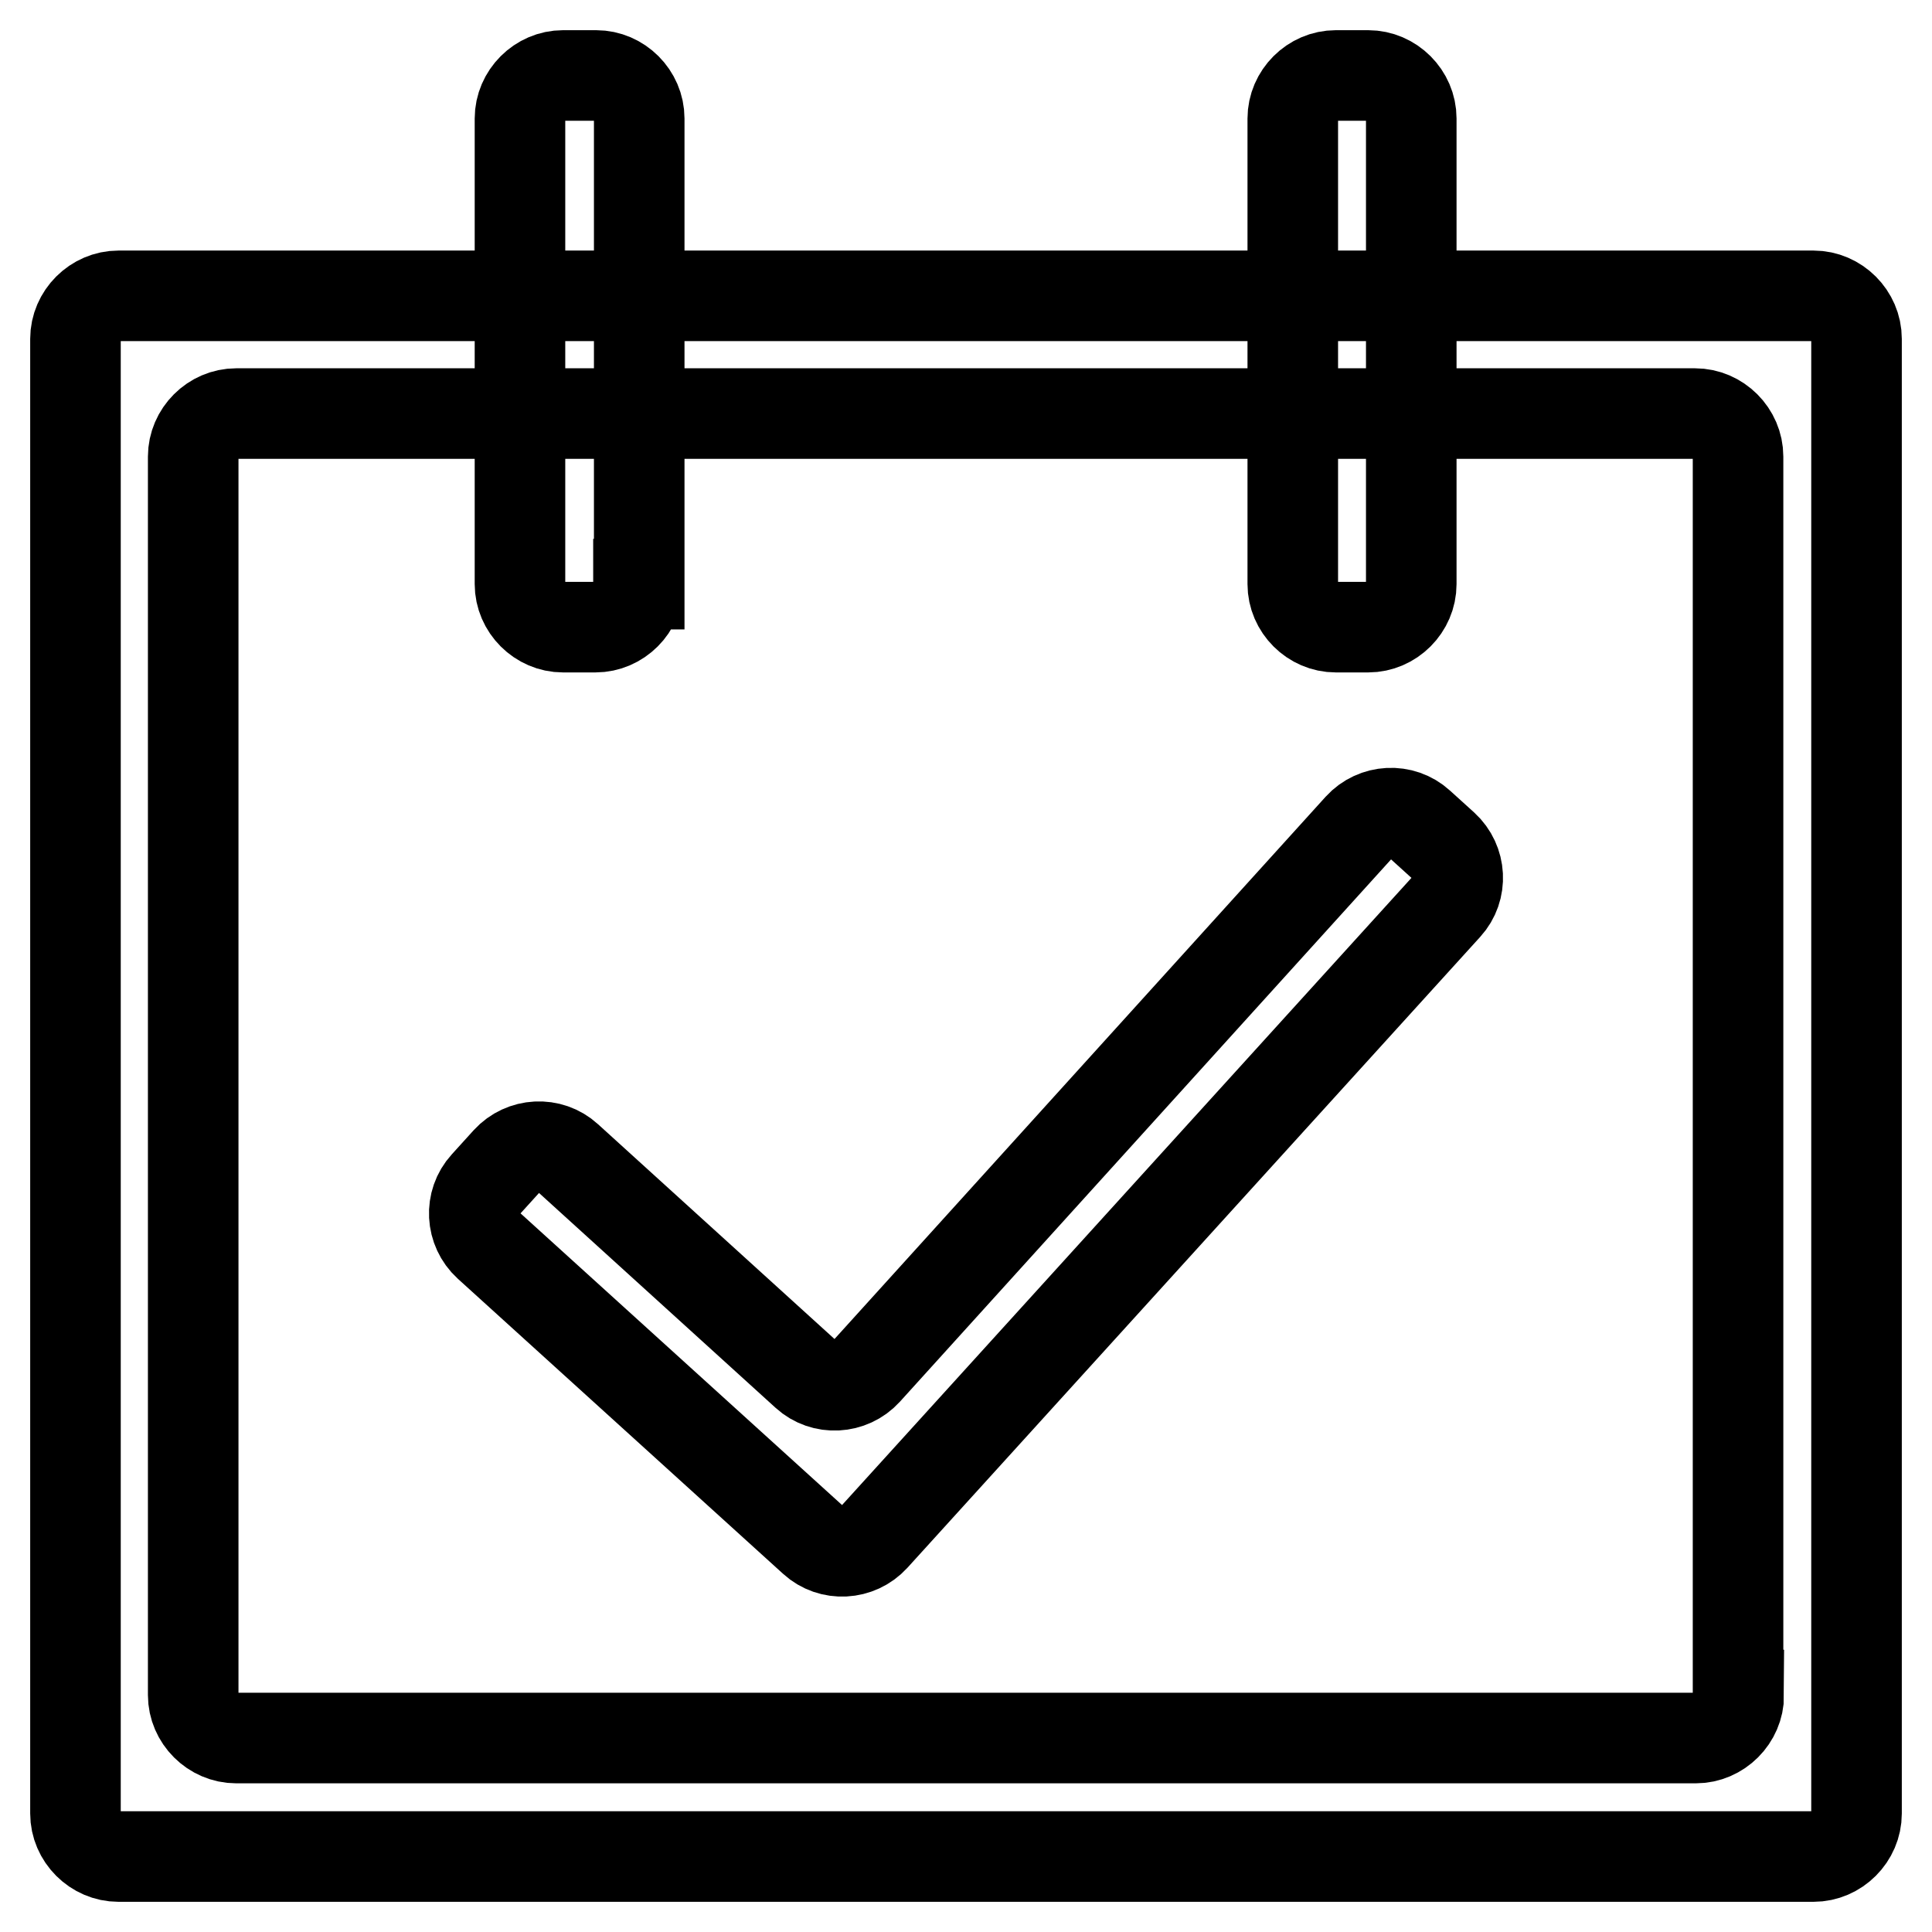
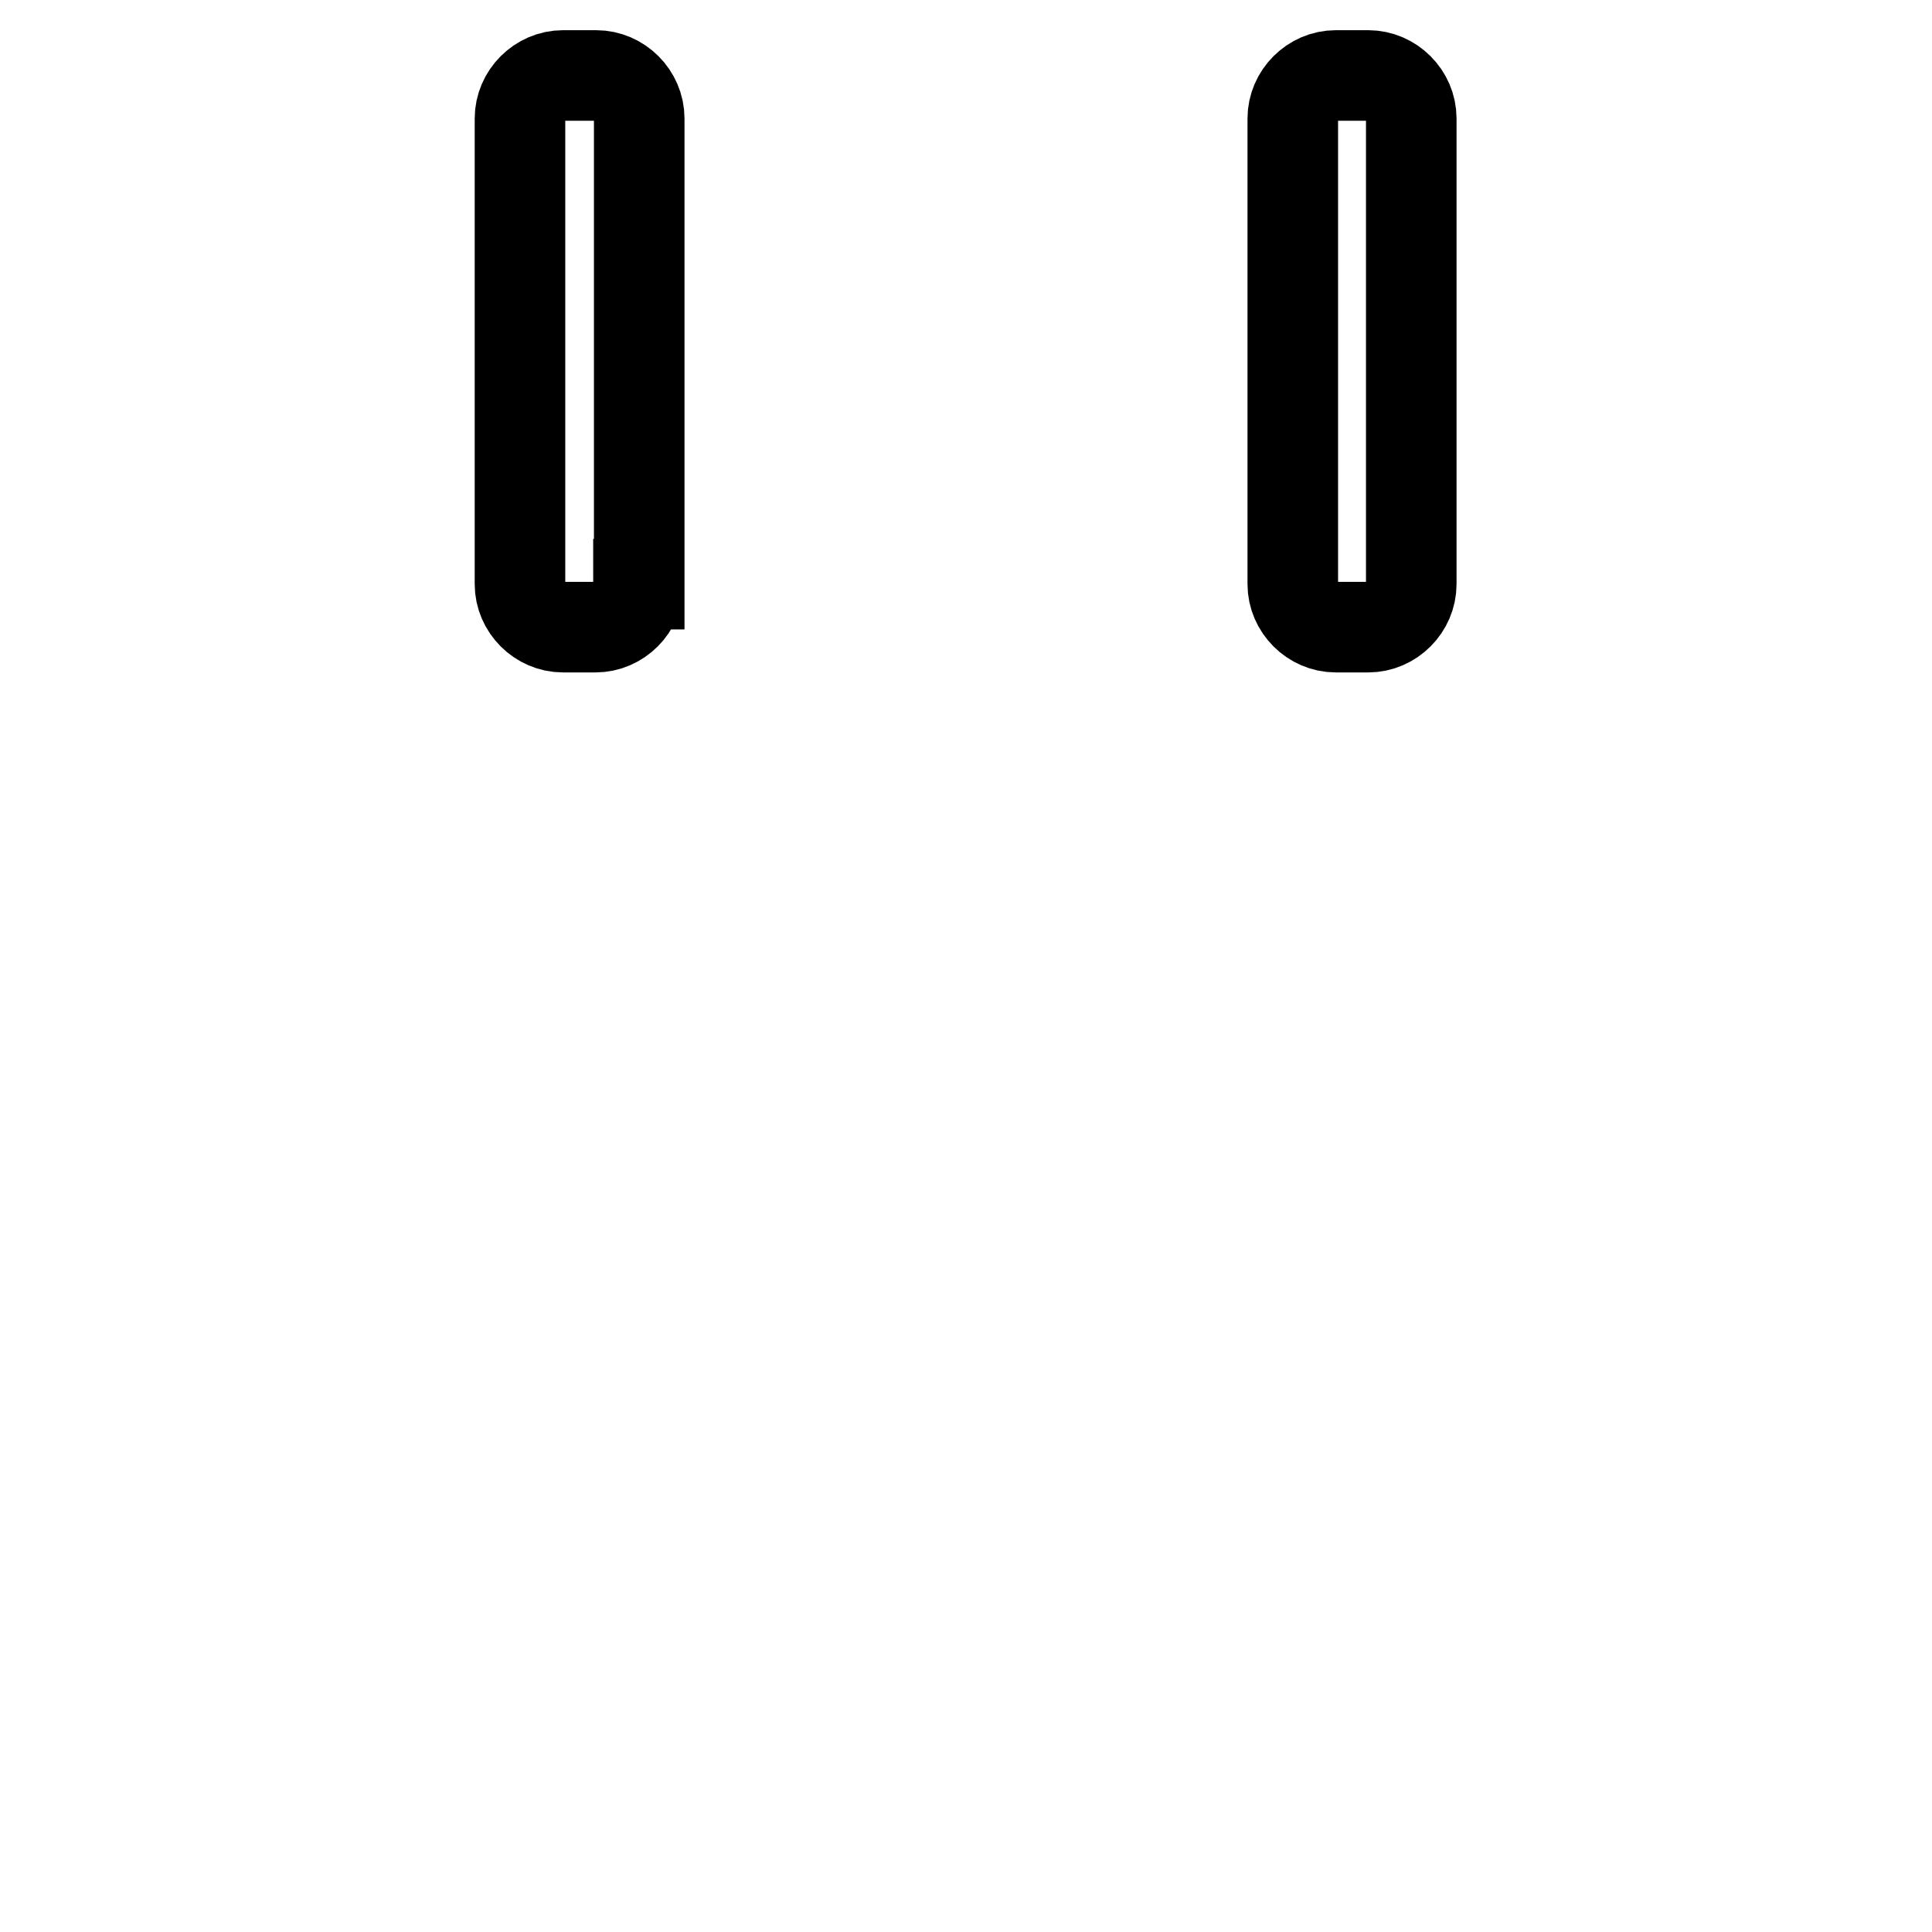
<svg xmlns="http://www.w3.org/2000/svg" version="1.1" x="0px" y="0px" viewBox="0 0 256 256" enable-background="new 0 0 256 256" xml:space="preserve">
  <g>
-     <path stroke-width="12" fill-opacity="0" stroke="#000000" d="M64.7,165c-2.3-2.1-2.5-5.7-0.4-8l2.9-3.2c2.1-2.3,5.7-2.5,8-0.4l31.6,28.7c2.3,2.1,5.9,1.9,8-0.4 l65.3-72.1c2.1-2.3,5.7-2.5,8-0.4l3.2,2.9c2.3,2.1,2.5,5.7,0.4,8l-75.9,83.6c-2.1,2.3-5.7,2.5-8,0.4L64.7,165z" />
-     <path stroke-width="12" fill-opacity="0" stroke="#000000" d="M15.7,39.2c-3.1,0-5.7,2.6-5.7,5.7v195.4c0,3.1,2.6,5.7,5.7,5.7h224.6c3.1,0,5.7-2.6,5.7-5.7V44.9 c0-3.1-2.6-5.7-5.7-5.7H15.7z M230.4,224.6c0,3.1-2.6,5.7-5.7,5.7H31.3c-3.1,0-5.7-2.6-5.7-5.7V60.5c0-3.1,2.6-5.7,5.7-5.7h193.3 c3.1,0,5.7,2.6,5.7,5.7V224.6z" />
    <path stroke-width="12" fill-opacity="0" stroke="#000000" d="M187,77.4c0,3.1-2.6,5.7-5.7,5.7H177c-3.1,0-5.7-2.6-5.7-5.7V15.7c0-3.1,2.6-5.7,5.7-5.7h4.3 c3.1,0,5.7,2.6,5.7,5.7V77.4z M84.6,77.4c0,3.1-2.6,5.7-5.7,5.7h-4.3c-3.1,0-5.7-2.6-5.7-5.7V15.7c0-3.1,2.6-5.7,5.7-5.7H79 c3.1,0,5.7,2.6,5.7,5.7V77.4z" />
  </g>
</svg>